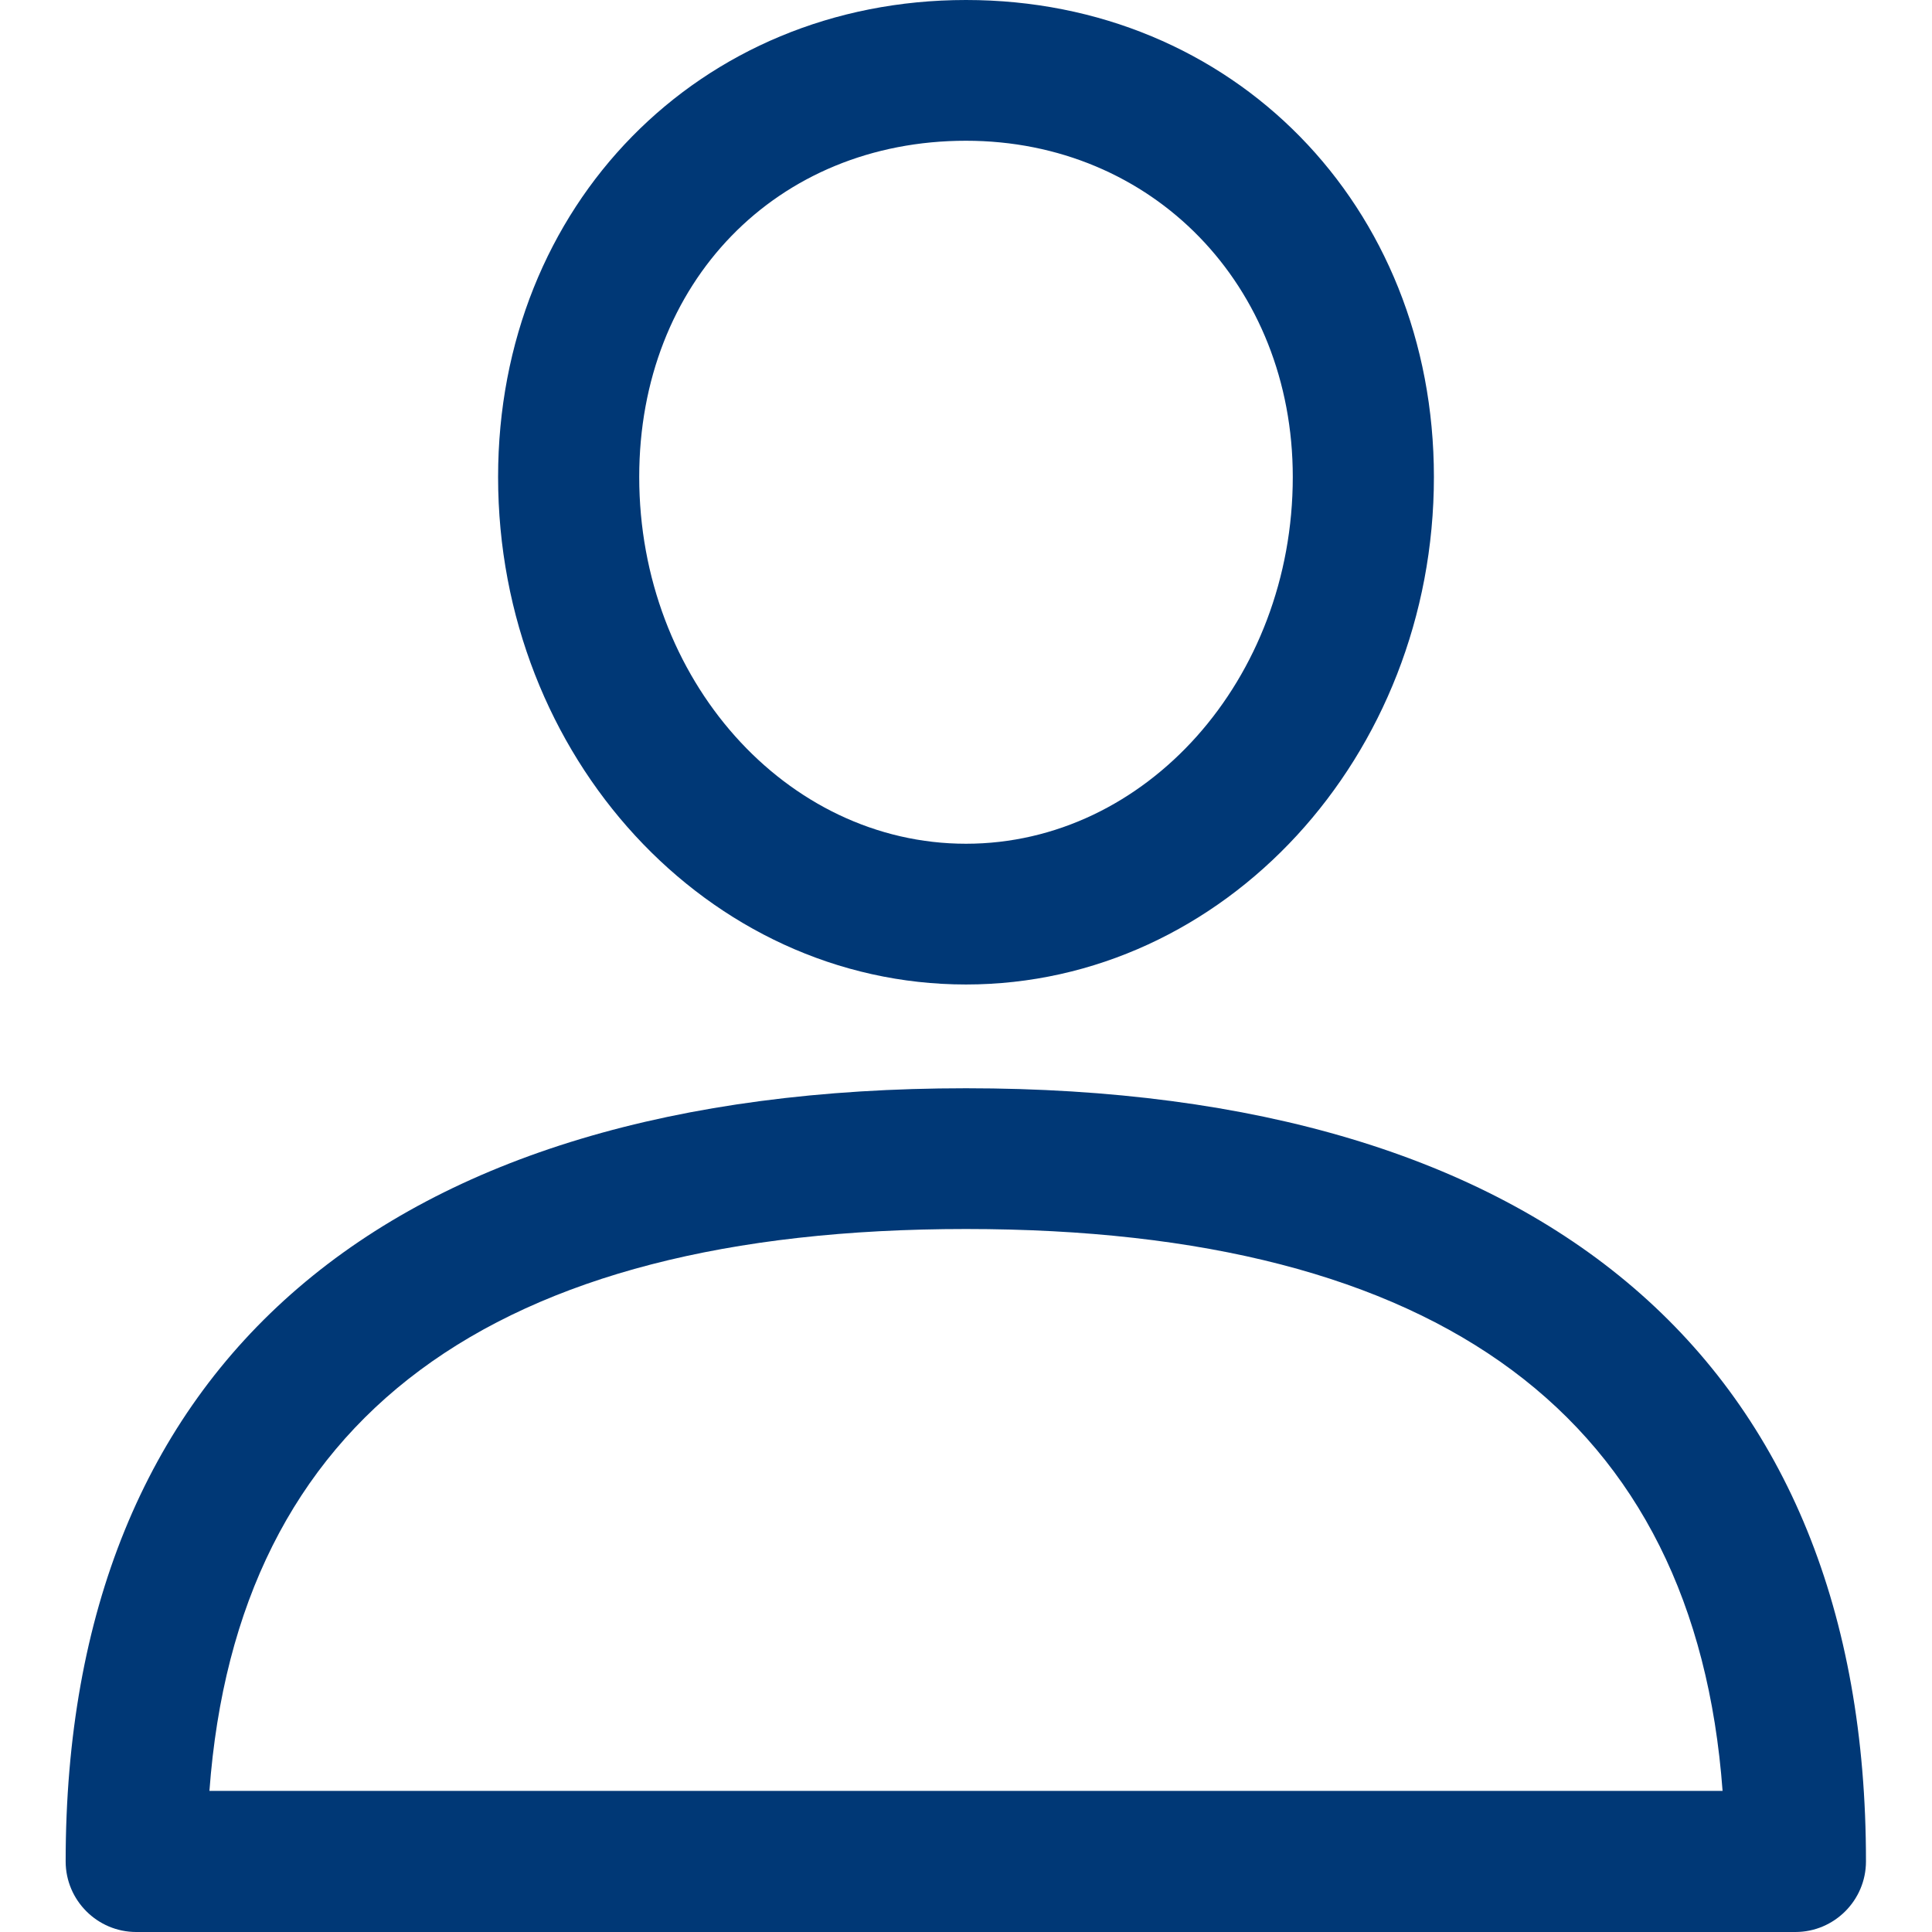
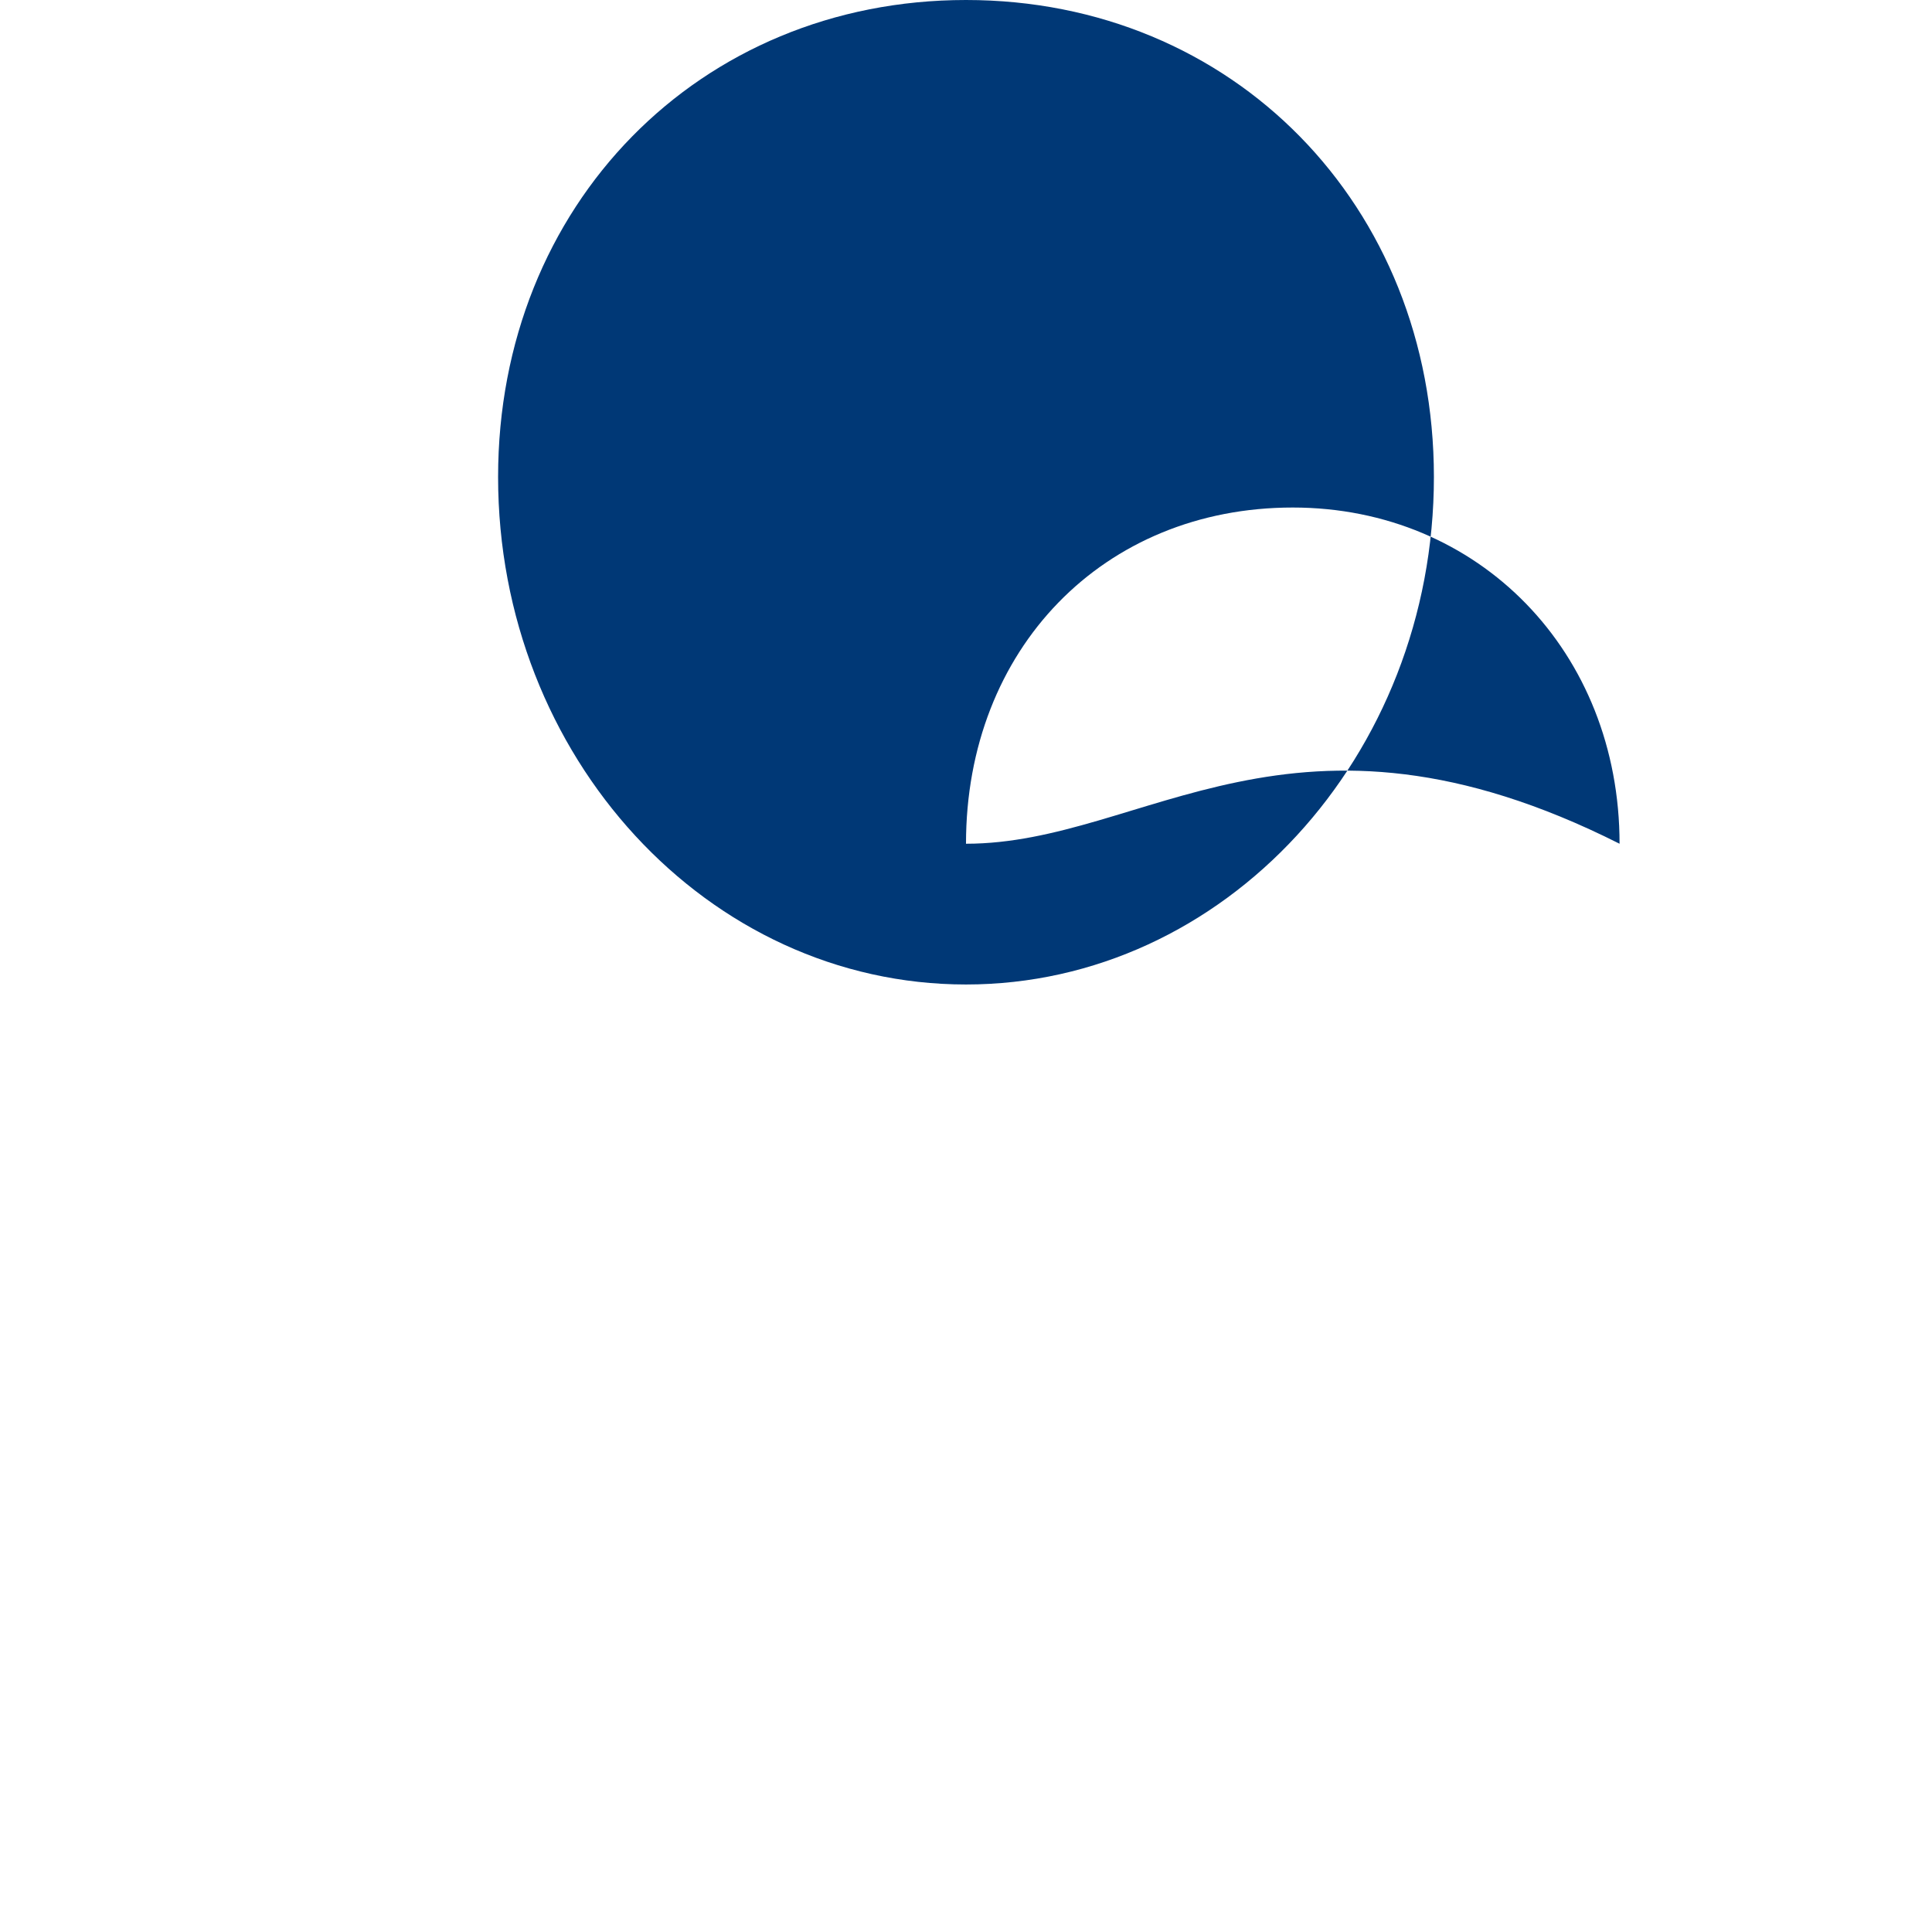
<svg xmlns="http://www.w3.org/2000/svg" version="1.1" id="Capa_1" x="0px" y="0px" viewBox="0 0 512 512" style="enable-background:new 0 0 512 512;" xml:space="preserve">
  <style type="text/css">
	.st0{fill:#003876;}
</style>
  <g>
    <g>
-       <path class="st0" d="M256,288.4c-153.8,0-238.6,72.8-238.6,204.9c0,10.3,8.4,18.7,18.7,18.7h439.7c10.3,0,18.7-8.4,18.7-18.7    C494.6,361.2,409.8,288.4,256,288.4z M55.5,474.6c7.3-98.8,74.7-148.9,200.5-148.9s193.2,50.1,200.5,148.9H55.5z" />
-     </g>
+       </g>
  </g>
  <g>
    <g>
-       <path class="st0" d="M256,0c-70.7,0-124,54.4-124,126.4c0,74.2,55.6,134.5,124,134.5s124-60.4,124-134.5C380,54.4,326.7,0,256,0z     M256,223.6c-47.7,0-86.6-43.6-86.6-97.2c0-51.6,36.4-89.1,86.6-89.1c49.4,0,86.6,38.3,86.6,89.1C342.6,180,303.7,223.6,256,223.6    z" />
+       <path class="st0" d="M256,0c-70.7,0-124,54.4-124,126.4c0,74.2,55.6,134.5,124,134.5s124-60.4,124-134.5C380,54.4,326.7,0,256,0z     M256,223.6c0-51.6,36.4-89.1,86.6-89.1c49.4,0,86.6,38.3,86.6,89.1C342.6,180,303.7,223.6,256,223.6    z" />
    </g>
  </g>
</svg>